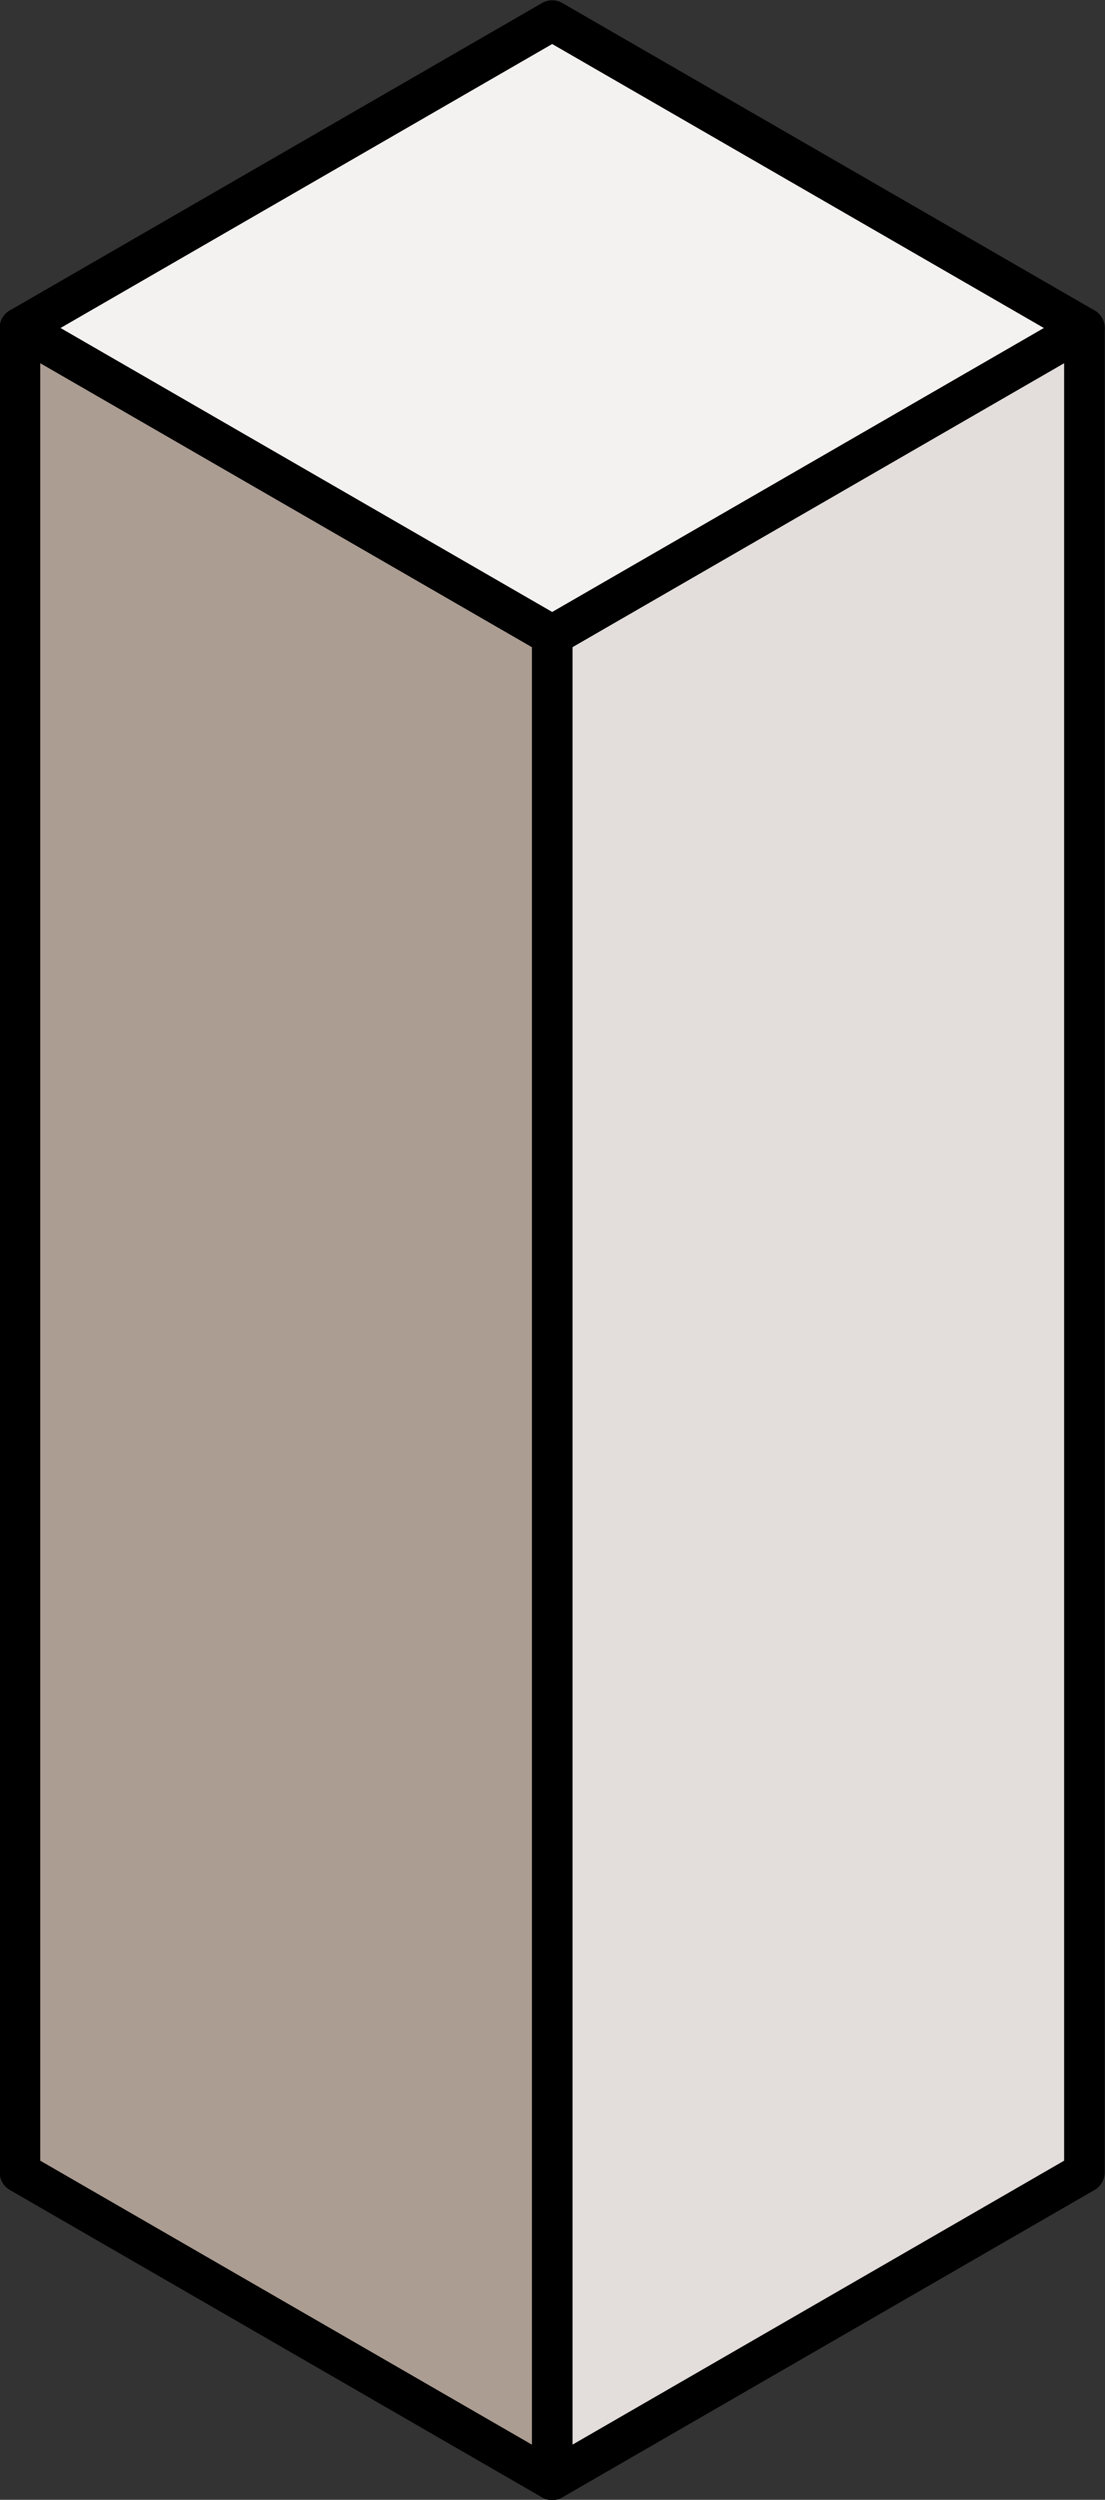
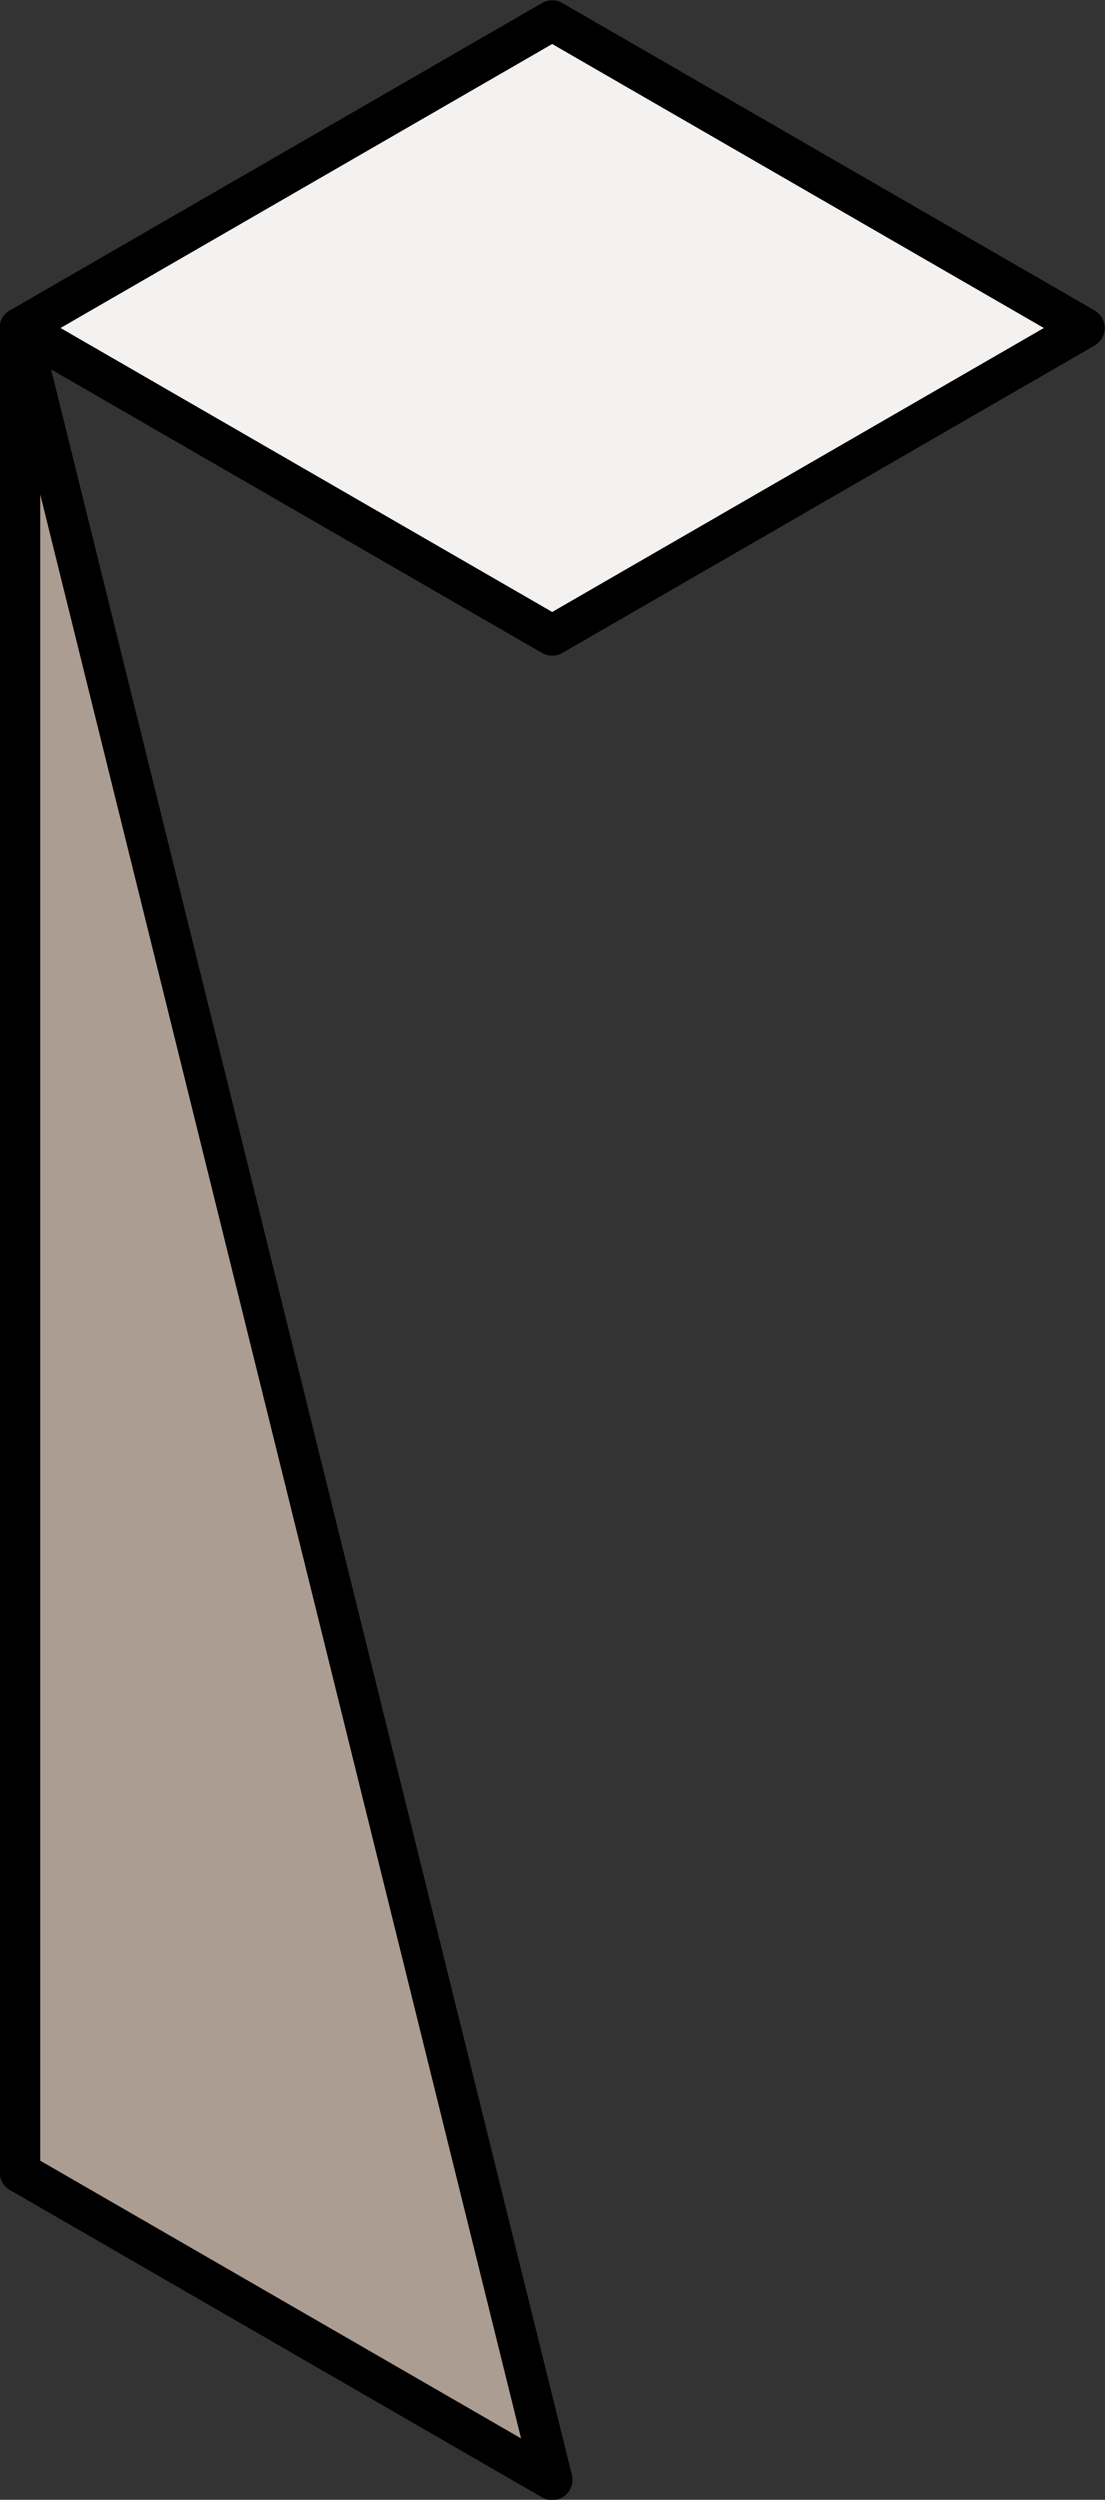
<svg xmlns="http://www.w3.org/2000/svg" xmlns:ns1="http://www.inkscape.org/namespaces/inkscape" xmlns:ns2="http://sodipodi.sourceforge.net/DTD/sodipodi-0.dtd" width="3.596mm" height="8.132mm" viewBox="0 0 3.596 8.132" version="1.1" id="svg50322" ns1:version="0.92.3 (2405546, 2018-03-11)" ns2:docname="Etiqueteuse_M6.svg">
  <rect x="0" y="0" width="3.596" height="8.132" fill="#333333" stroke="none" />
  <defs id="defs50316" />
  <ns2:namedview id="base" pagecolor="#ffffff" bordercolor="#666666" borderopacity="1.0" ns1:pageopacity="0.0" ns1:pageshadow="2" ns1:zoom="1.4" ns1:cx="-140.73495" ns1:cy="-114.64458" ns1:document-units="mm" ns1:current-layer="layer1" showgrid="false" fit-margin-top="0" fit-margin-left="0" fit-margin-right="0" fit-margin-bottom="0" ns1:window-width="1920" ns1:window-height="1009" ns1:window-x="-8" ns1:window-y="-8" ns1:window-maximized="1" />
  <g ns1:label="Calque 1" ns1:groupmode="layer" id="layer1" transform="translate(-97.232,-94.118)">
    <g style="display:inline" id="g2460" transform="translate(16.757,-56.315)">
-       <path ns1:connector-curvature="0" id="path2409" d="m 82.272,158.5 v -6 l 1.732,-1 v 6 z" style="opacity:1;vector-effect:none;fill:#e3dedb;fill-opacity:1;stroke:#000000;stroke-width:0.132;stroke-linecap:round;stroke-linejoin:round;stroke-miterlimit:4;stroke-dasharray:none;stroke-dashoffset:0;stroke-opacity:1;paint-order:fill markers stroke" />
-       <path ns1:connector-curvature="0" id="path2411" d="m 82.272,158.5 -1.732,-1 v -6 l 1.732,1 z" style="opacity:1;vector-effect:none;fill:#ac9d93;fill-opacity:1;stroke:#000000;stroke-width:0.132;stroke-linecap:round;stroke-linejoin:round;stroke-miterlimit:4;stroke-dasharray:none;stroke-dashoffset:0;stroke-opacity:1;paint-order:fill markers stroke" />
+       <path ns1:connector-curvature="0" id="path2411" d="m 82.272,158.5 -1.732,-1 v -6 z" style="opacity:1;vector-effect:none;fill:#ac9d93;fill-opacity:1;stroke:#000000;stroke-width:0.132;stroke-linecap:round;stroke-linejoin:round;stroke-miterlimit:4;stroke-dasharray:none;stroke-dashoffset:0;stroke-opacity:1;paint-order:fill markers stroke" />
      <path ns1:connector-curvature="0" id="path2413" d="m 80.54,151.5 1.732,-1 1.732,1 -1.732,1 z" style="opacity:1;vector-effect:none;fill:#f4f2f0;fill-opacity:1;stroke:#000000;stroke-width:0.132;stroke-linecap:round;stroke-linejoin:round;stroke-miterlimit:4;stroke-dasharray:none;stroke-dashoffset:0;stroke-opacity:1;paint-order:fill markers stroke" />
    </g>
  </g>
</svg>